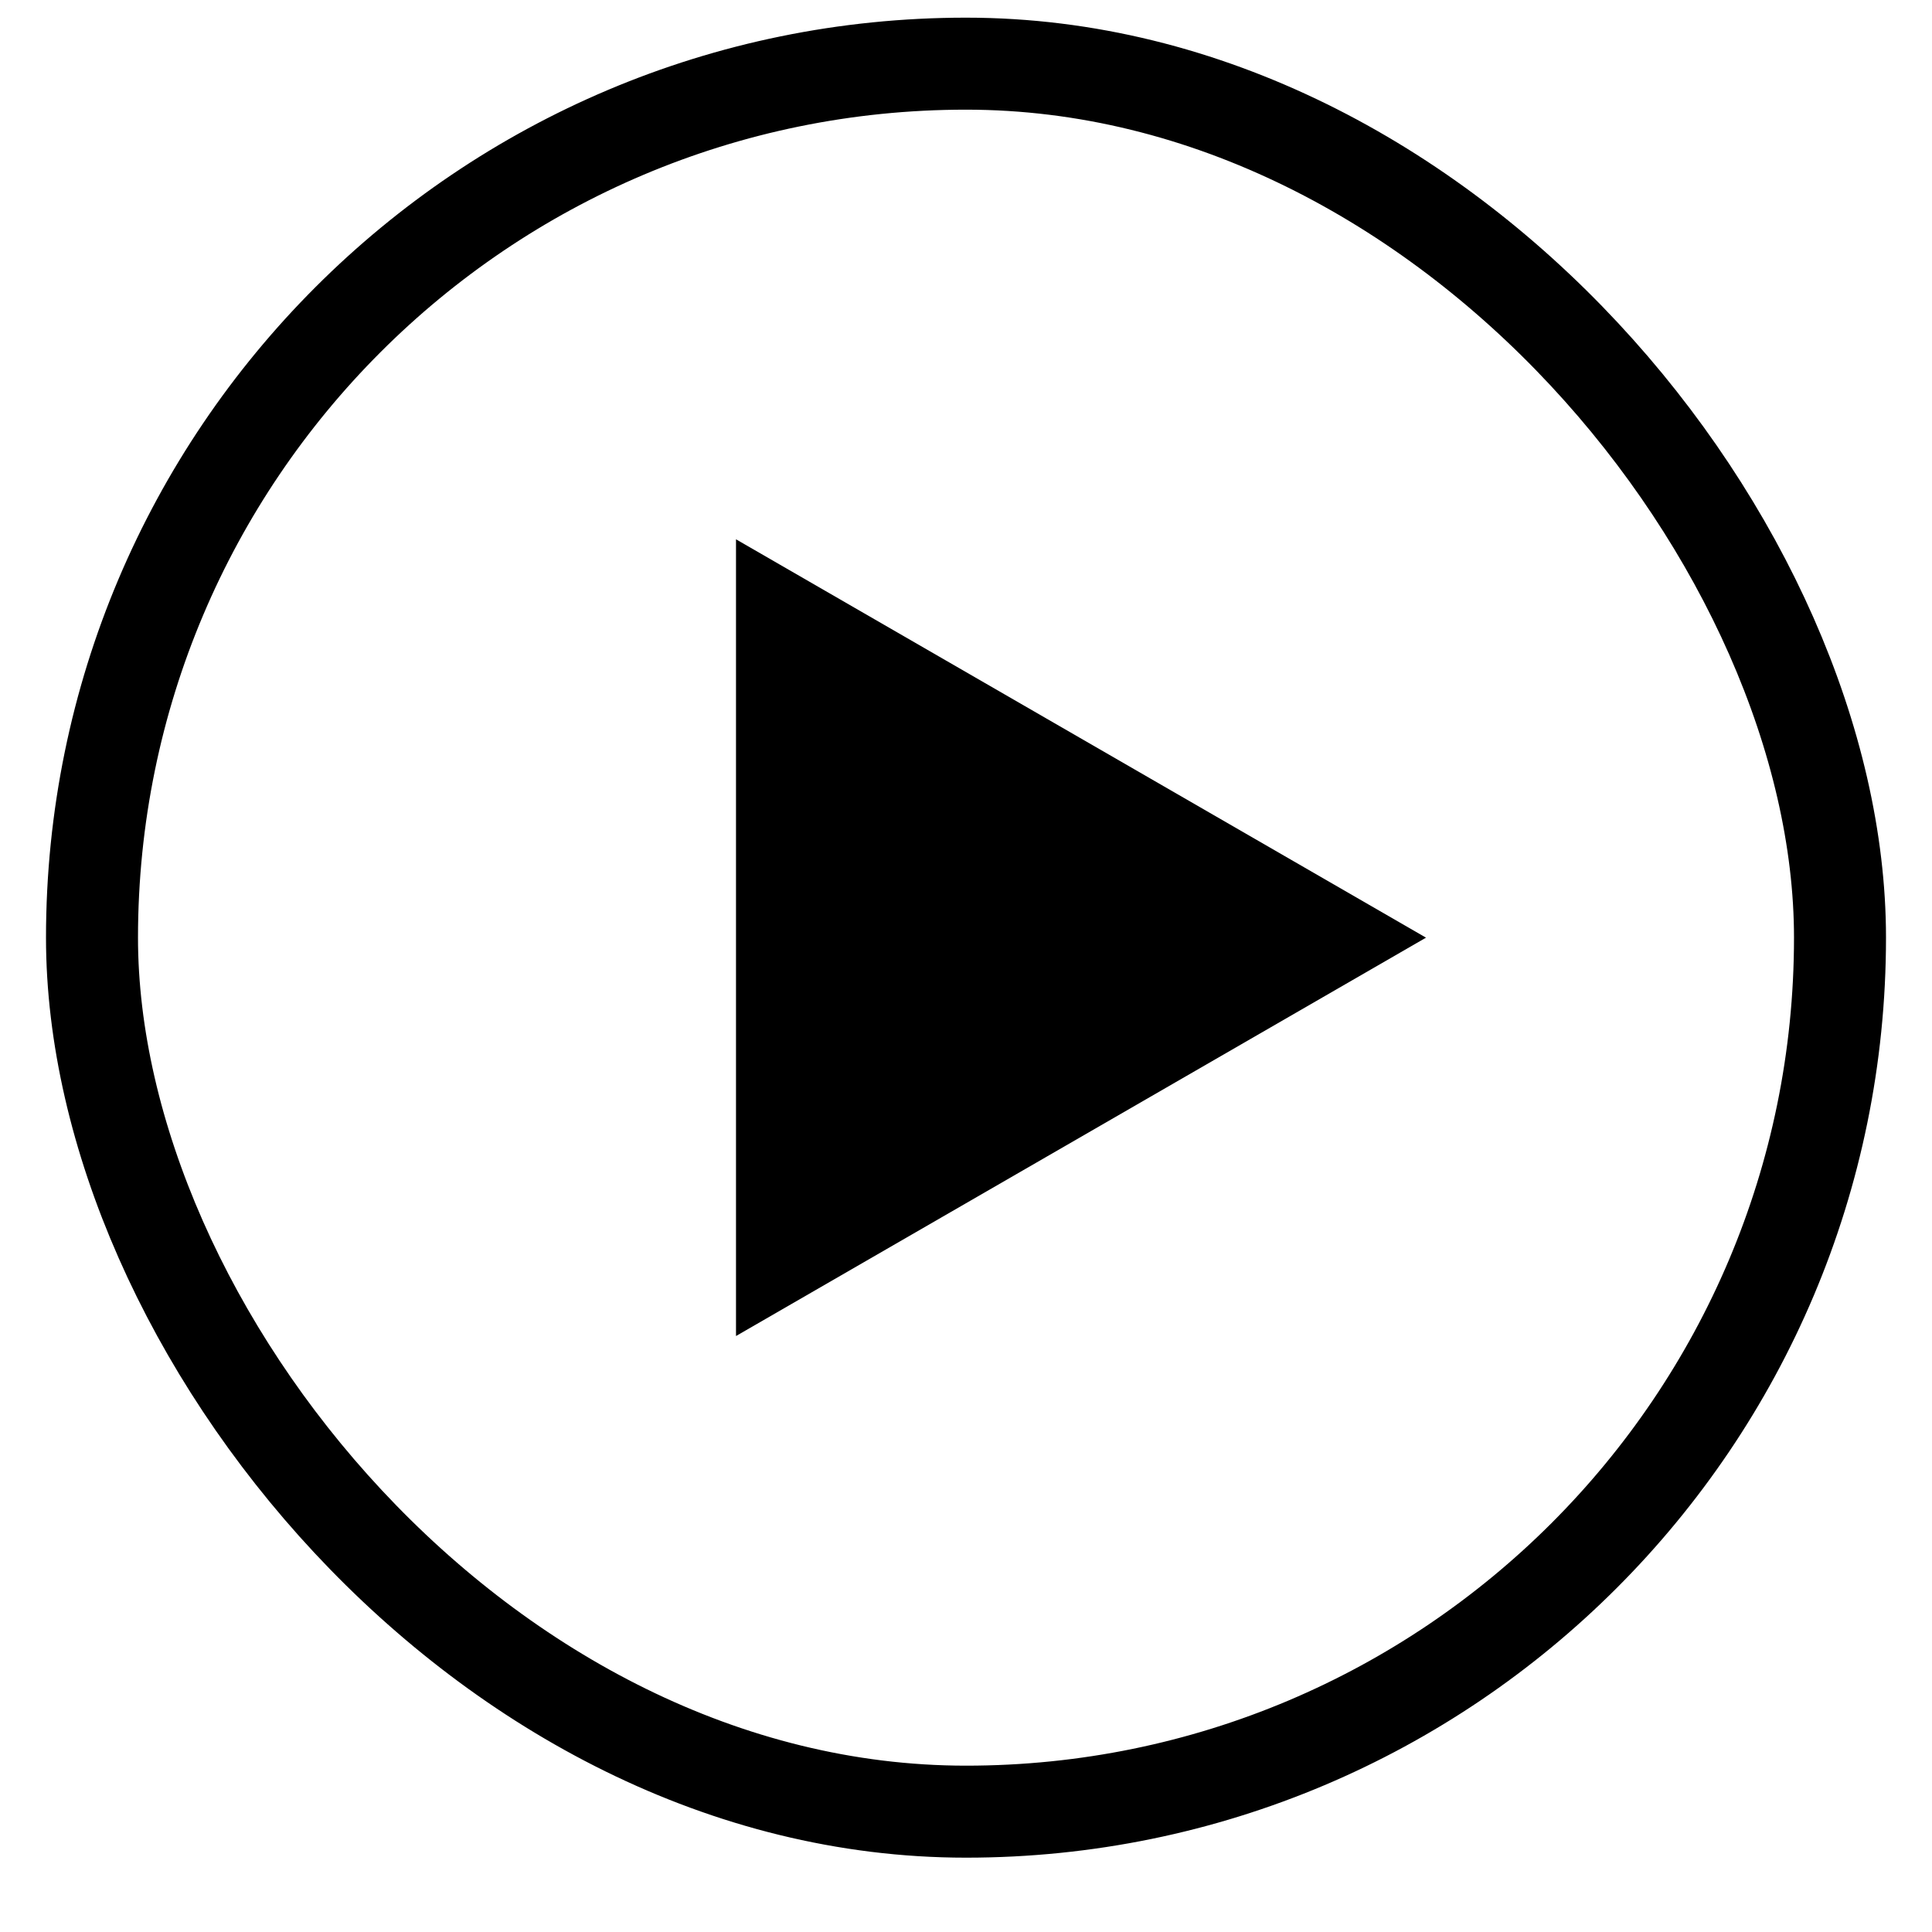
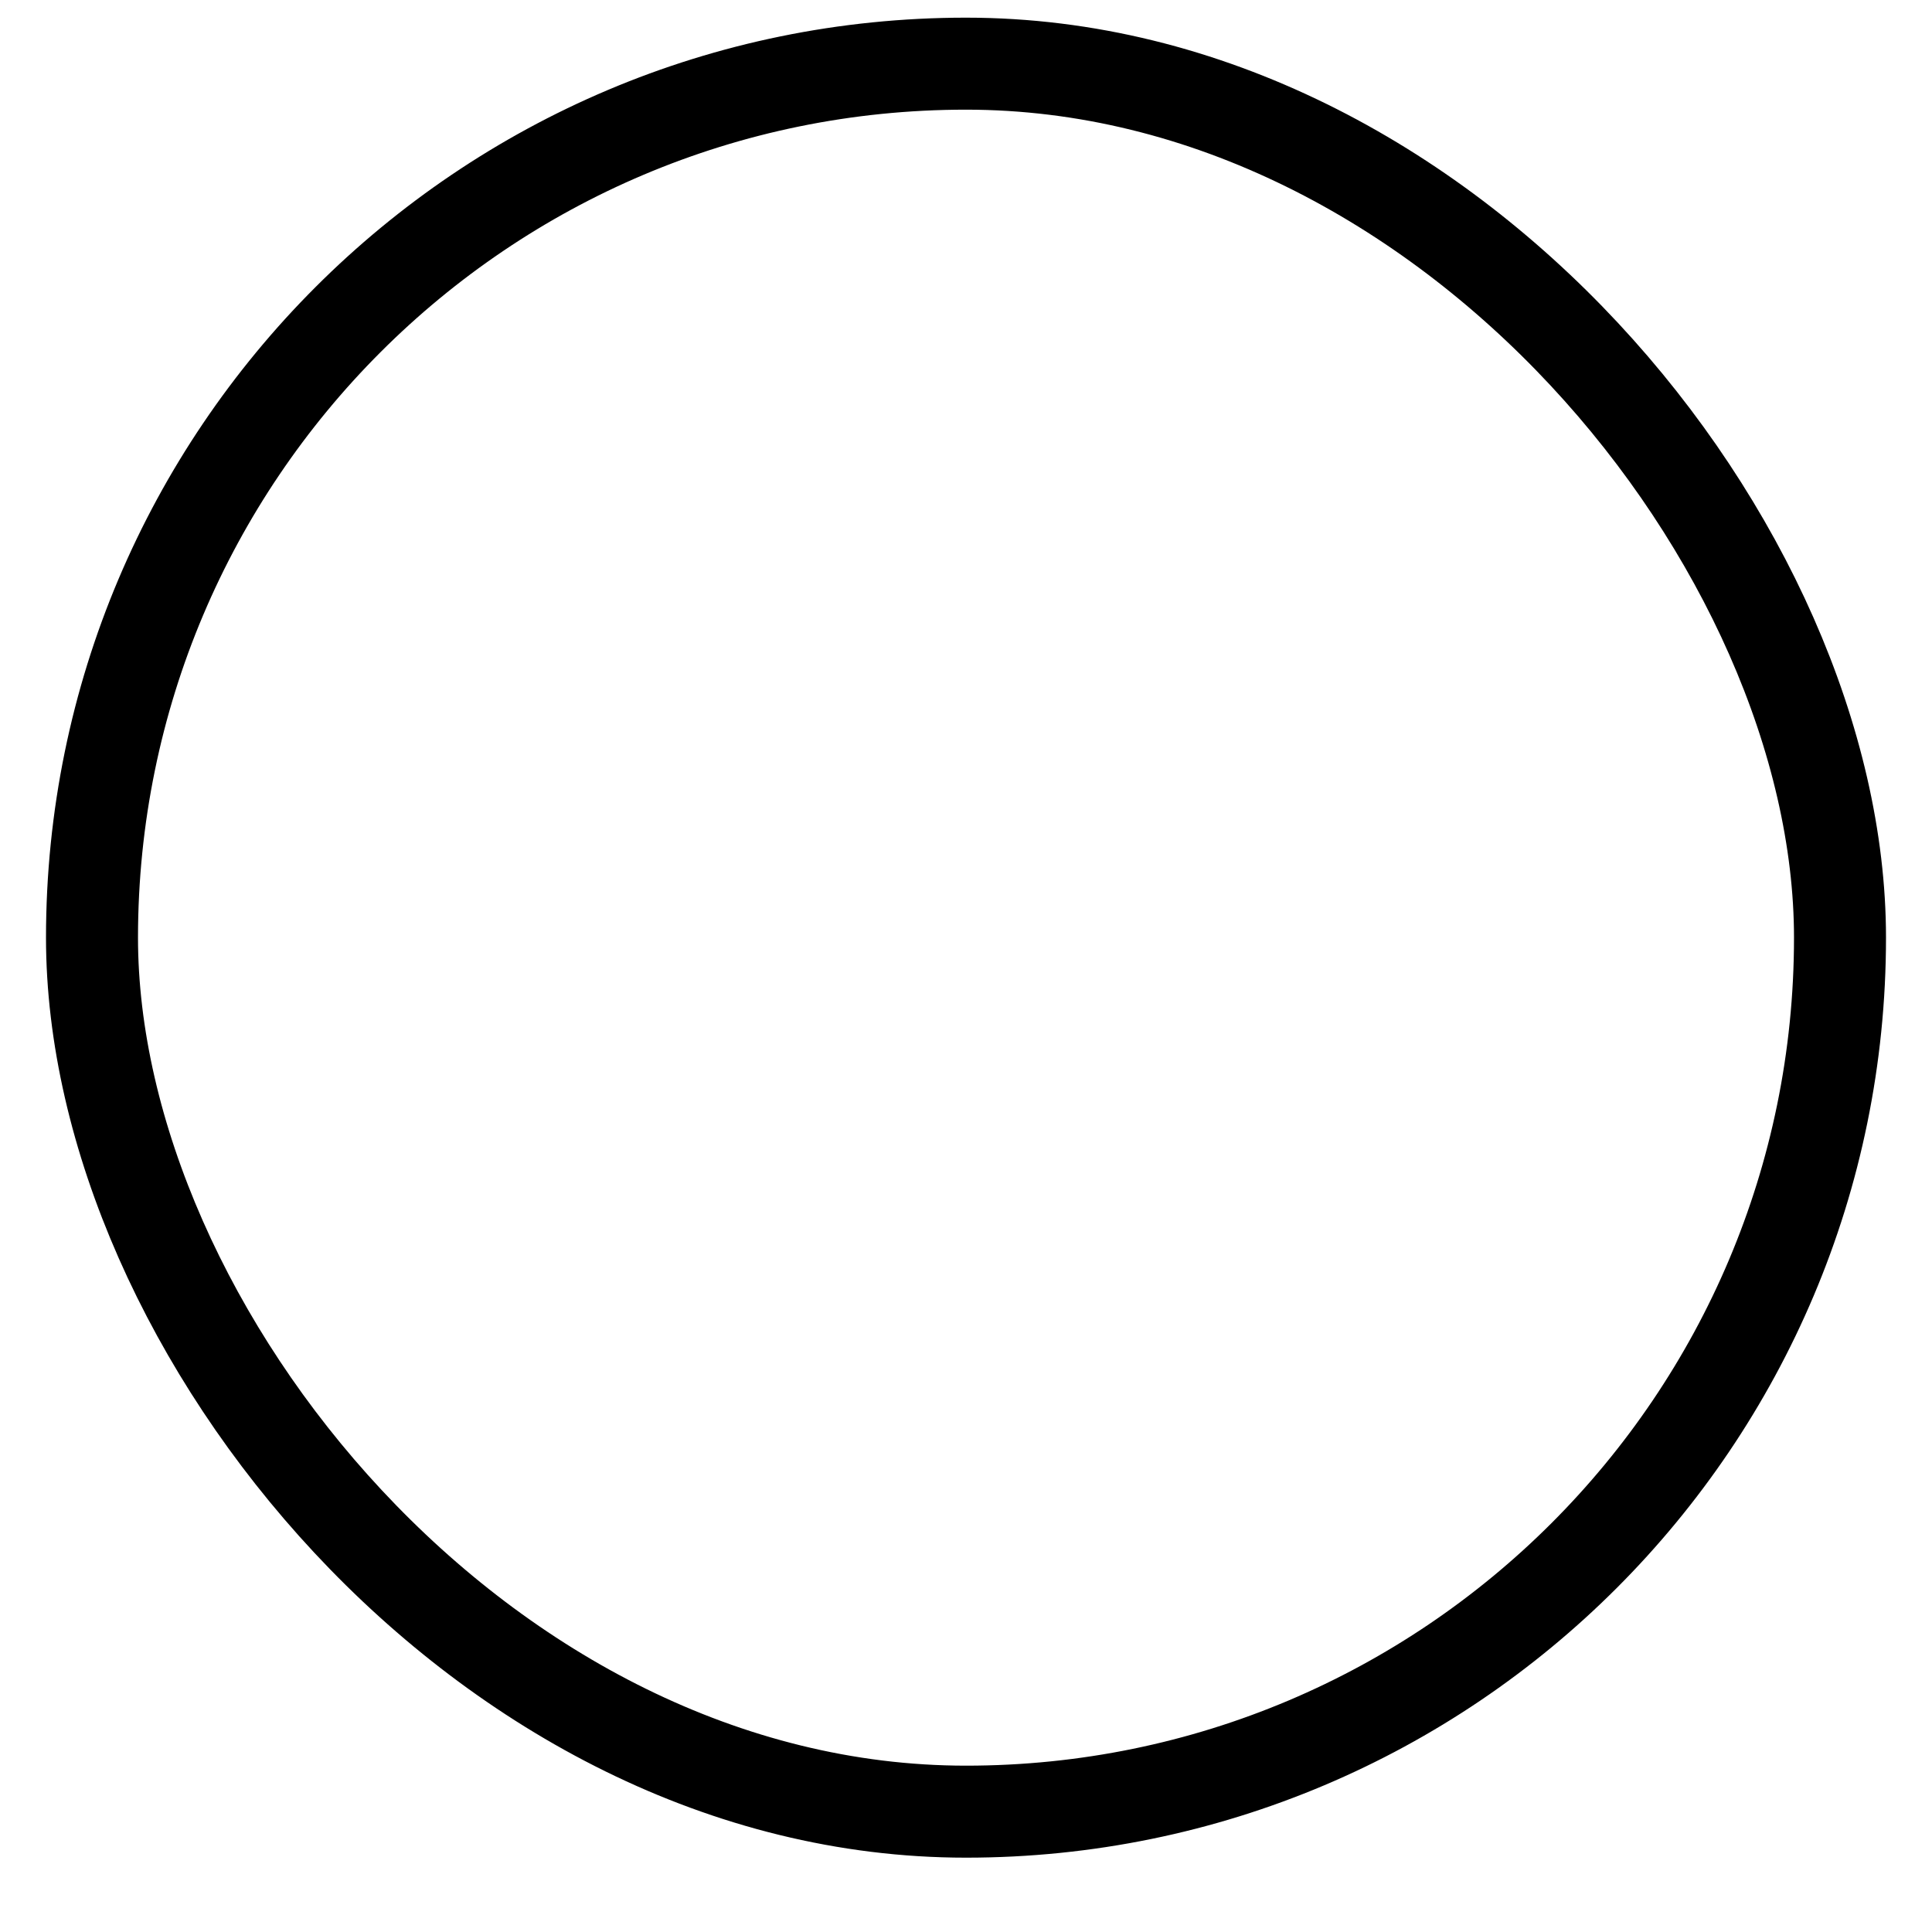
<svg xmlns="http://www.w3.org/2000/svg" width="21" height="21" viewBox="0 0 21 21" fill="none">
-   <path d="M8.75 7.161L14 10.192L8.75 13.223L8.75 7.161Z" fill="black" stroke="black" stroke-width="1.5" />
  <rect x="1" y="0.692" width="19" height="19" rx="9.5" stroke="black" />
</svg>